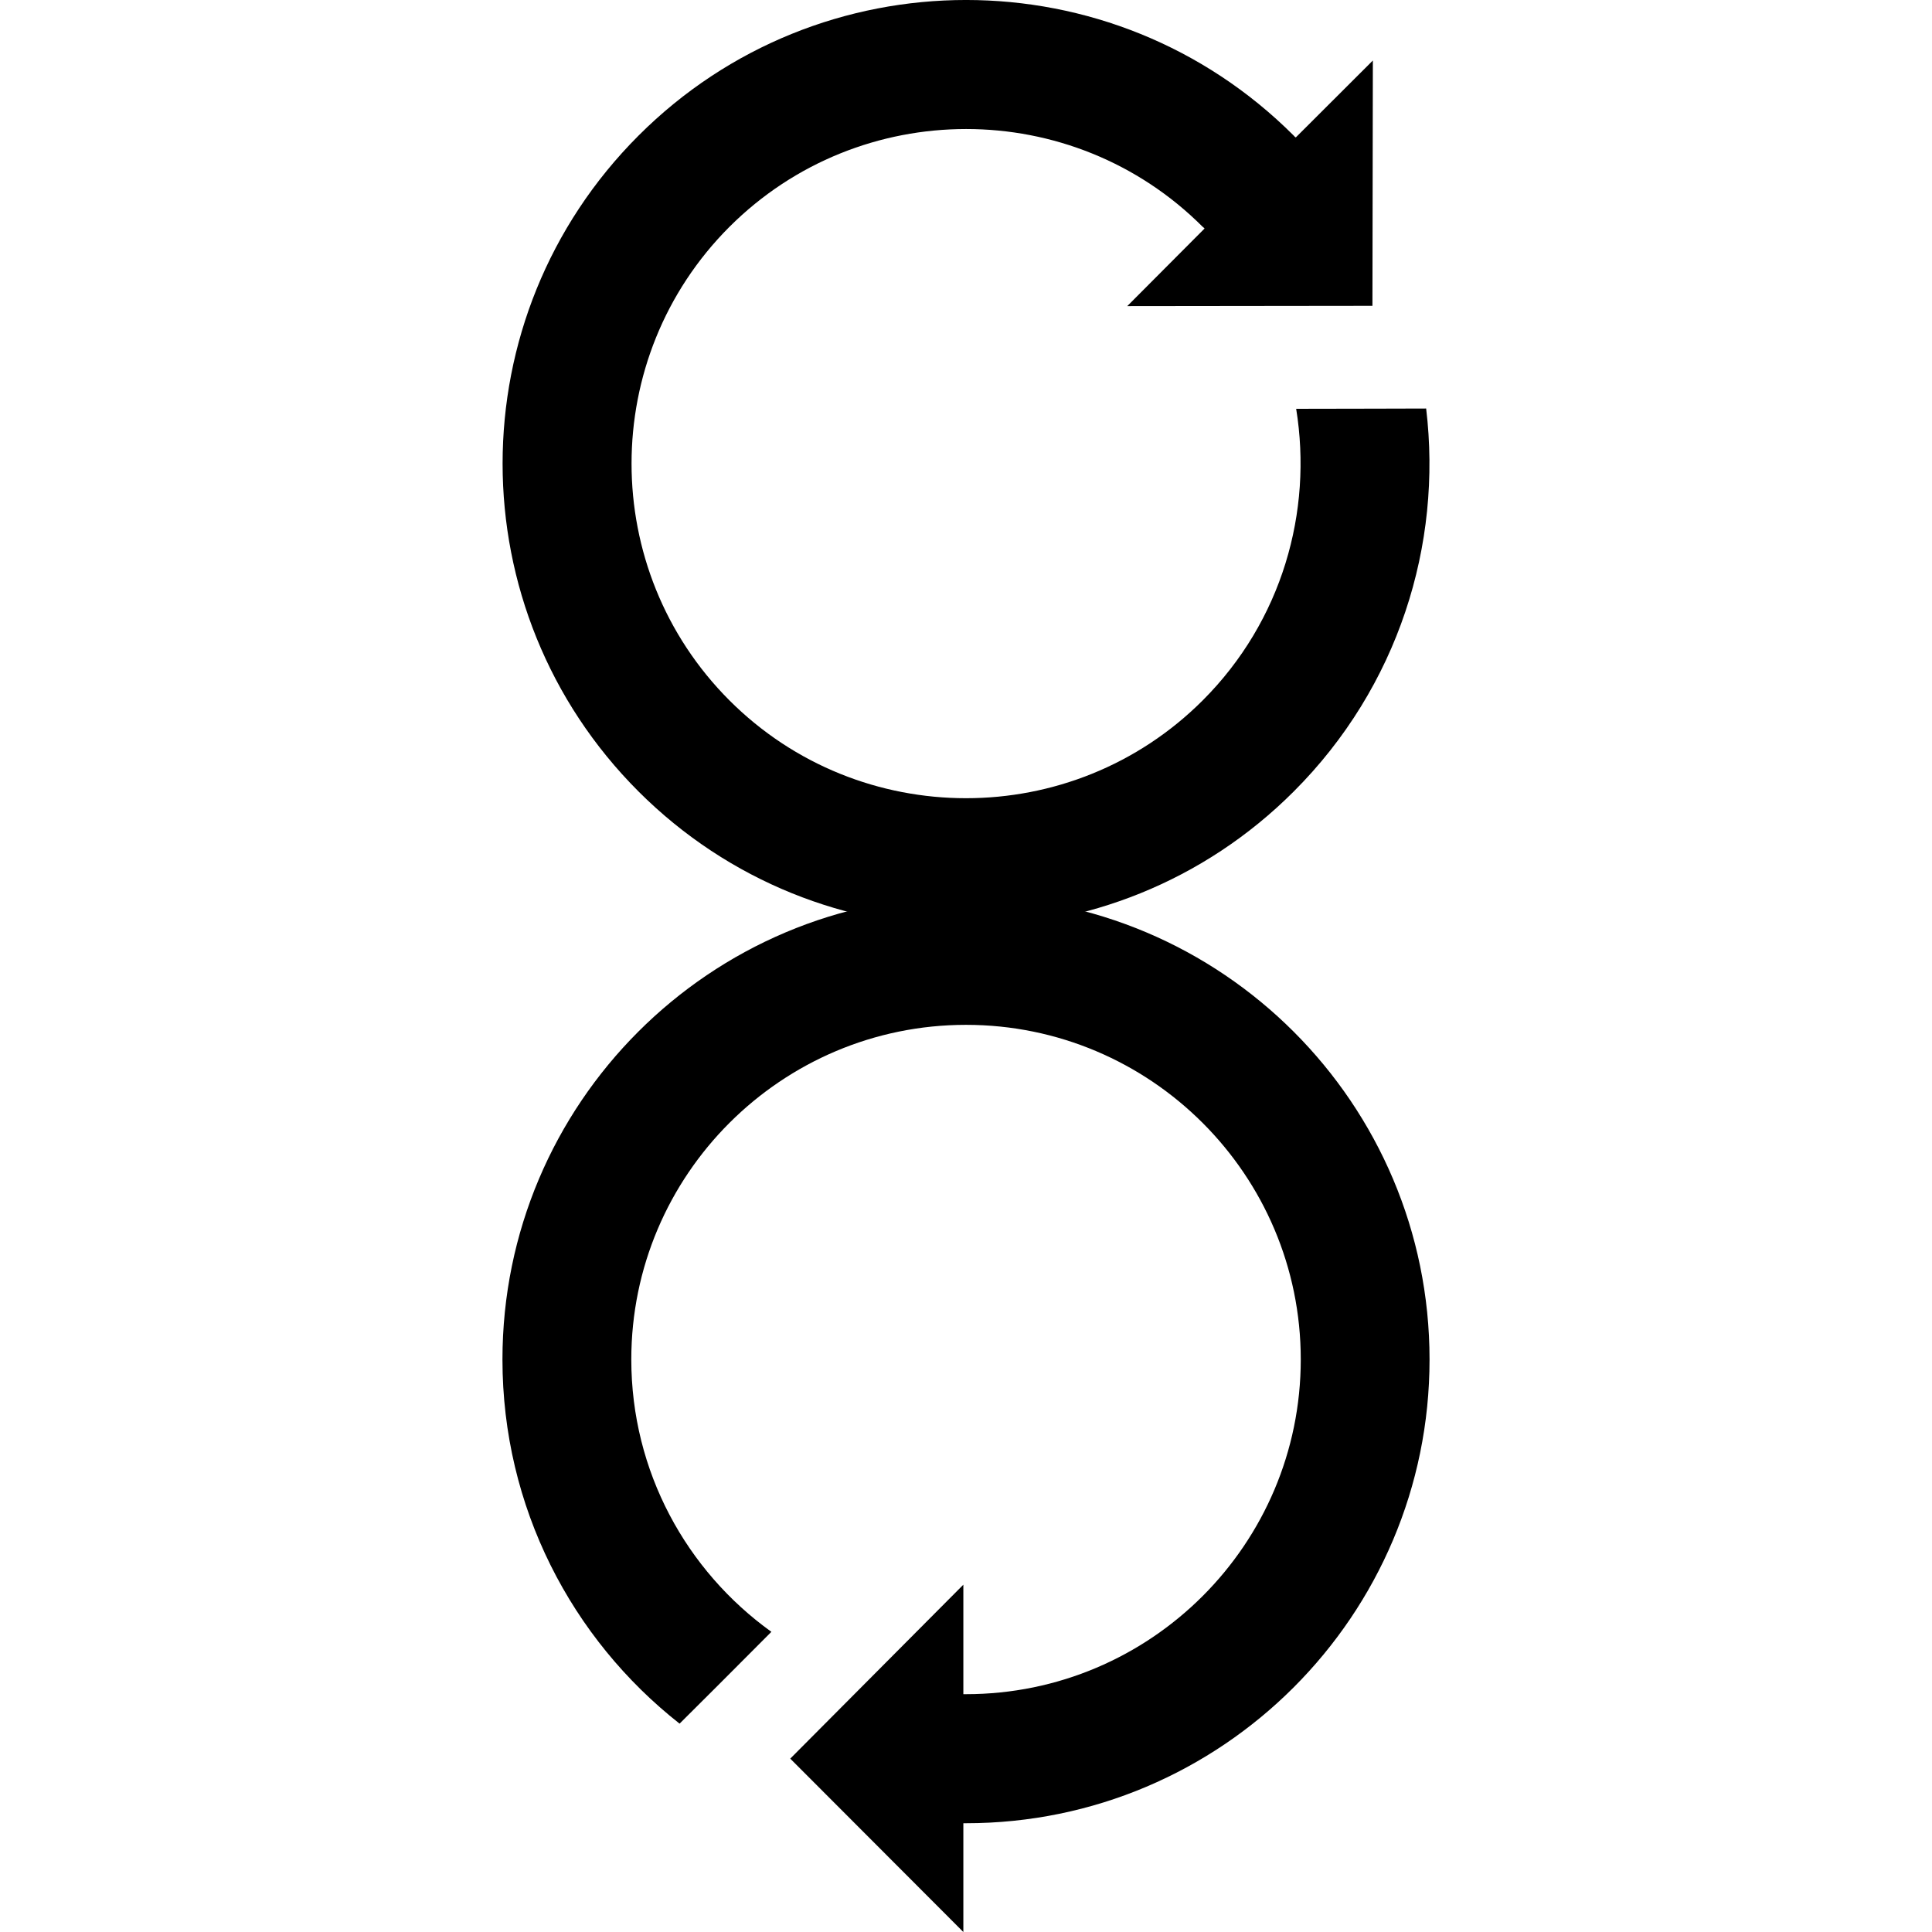
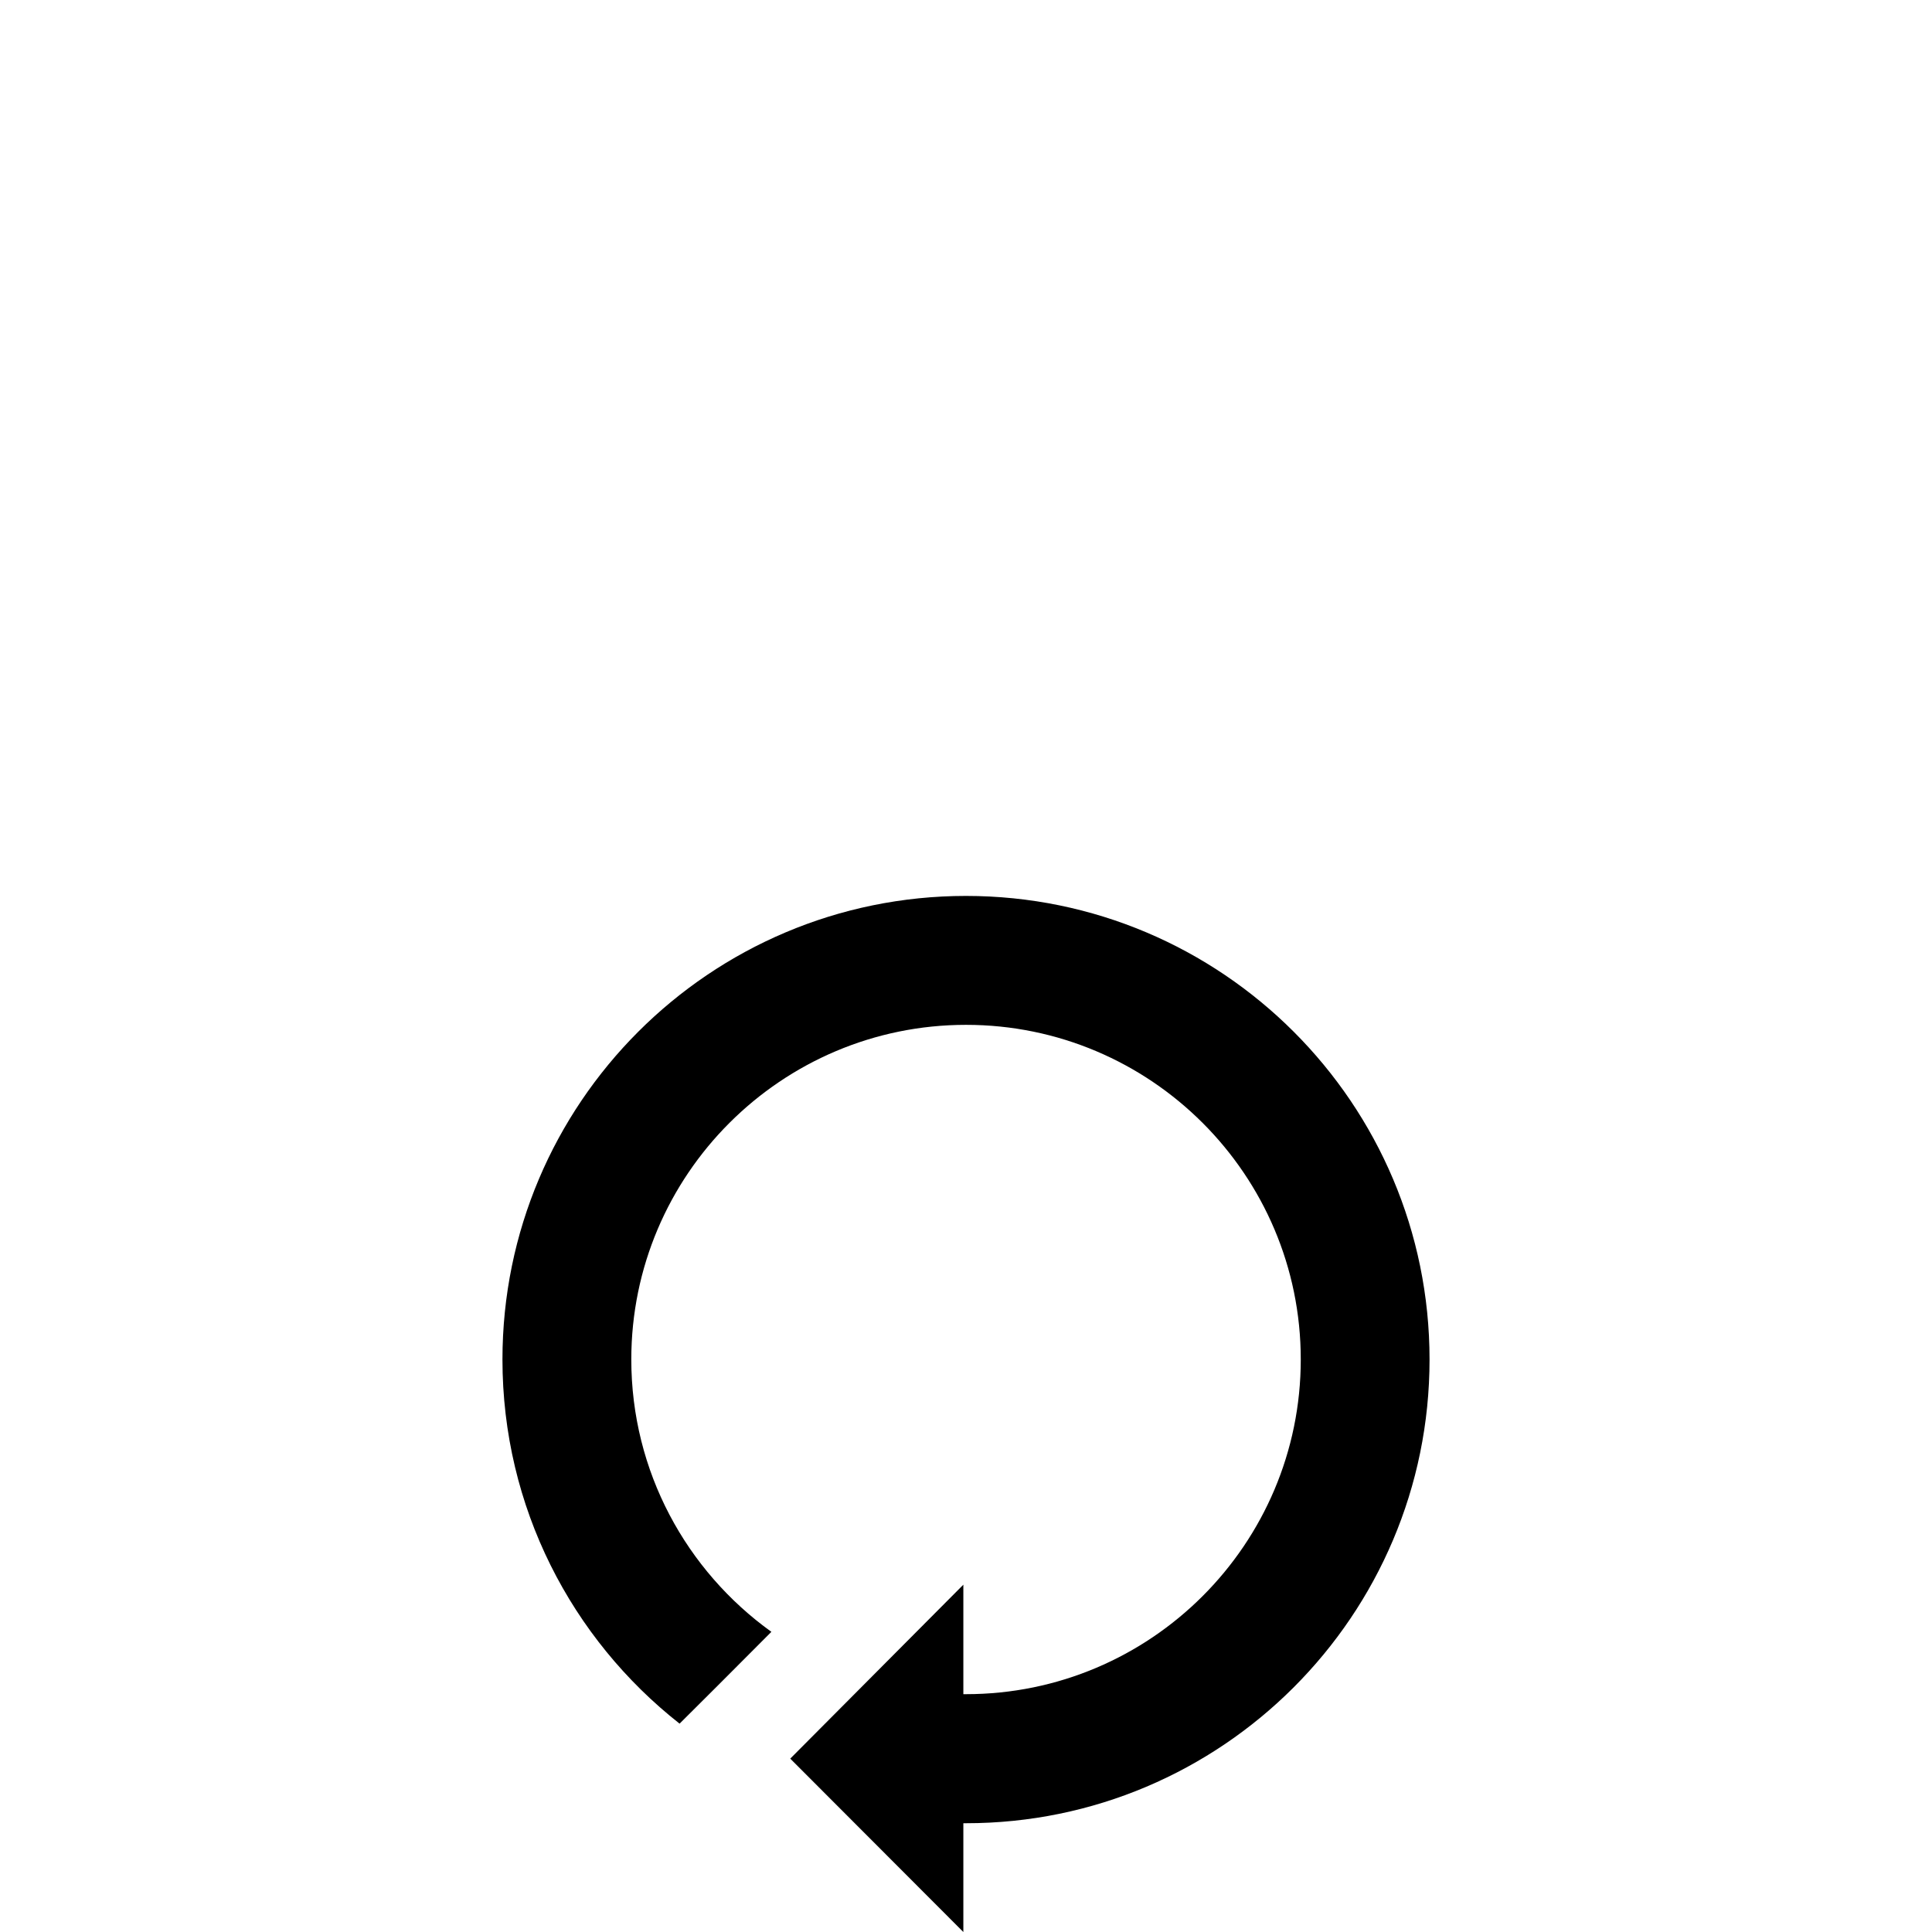
<svg xmlns="http://www.w3.org/2000/svg" fill="#000000" height="800px" width="800px" version="1.1" id="Capa_1" viewBox="0 0 27.335 27.335" xml:space="preserve">
  <g>
    <path d="M13.63,23.97L13.63,23.97v-1.549l-2.449,2.461l2.449,2.453v-1.539c0.014,0,0.029,0,0.037,0   c3.621,0,6.559-2.941,6.559-6.561c0-3.621-2.938-6.559-6.559-6.559c-3.622,0.001-6.558,2.938-6.558,6.559   c0,2.09,0.979,3.951,2.506,5.152l0.535-0.533l0.764-0.766c-1.201-0.863-1.982-2.268-1.982-3.854c0-2.613,2.125-4.734,4.736-4.734   s4.736,2.121,4.736,4.734c0,2.615-2.125,4.736-4.736,4.736c-0.008,0-0.021,0-0.037,0l0,0H13.63z" />
-     <path d="M17.043,3.233L17.043,3.233l-1.094,1.098l3.469-0.004l0.006-3.471l-1.09,1.088c-0.012-0.004-0.021-0.016-0.029-0.025   c-2.561-2.559-6.713-2.559-9.271,0c-2.564,2.564-2.564,6.715,0,9.279c2.559,2.557,6.711,2.561,9.271,0   c1.48-1.48,2.104-3.492,1.873-5.418l-0.754,0.002l-1.085,0.002c0.236,1.455-0.199,3.002-1.322,4.125   c-1.846,1.846-4.852,1.846-6.697,0c-1.846-1.848-1.846-4.852,0-6.699c1.848-1.846,4.852-1.846,6.697,0   C17.025,3.212,17.033,3.226,17.043,3.233L17.043,3.233z" />
    <g>
	</g>
    <g>
	</g>
    <g>
	</g>
    <g>
	</g>
    <g>
	</g>
    <g>
	</g>
    <g>
	</g>
    <g>
	</g>
    <g>
	</g>
    <g>
	</g>
    <g>
	</g>
    <g>
	</g>
    <g>
	</g>
    <g>
	</g>
    <g>
	</g>
  </g>
</svg>